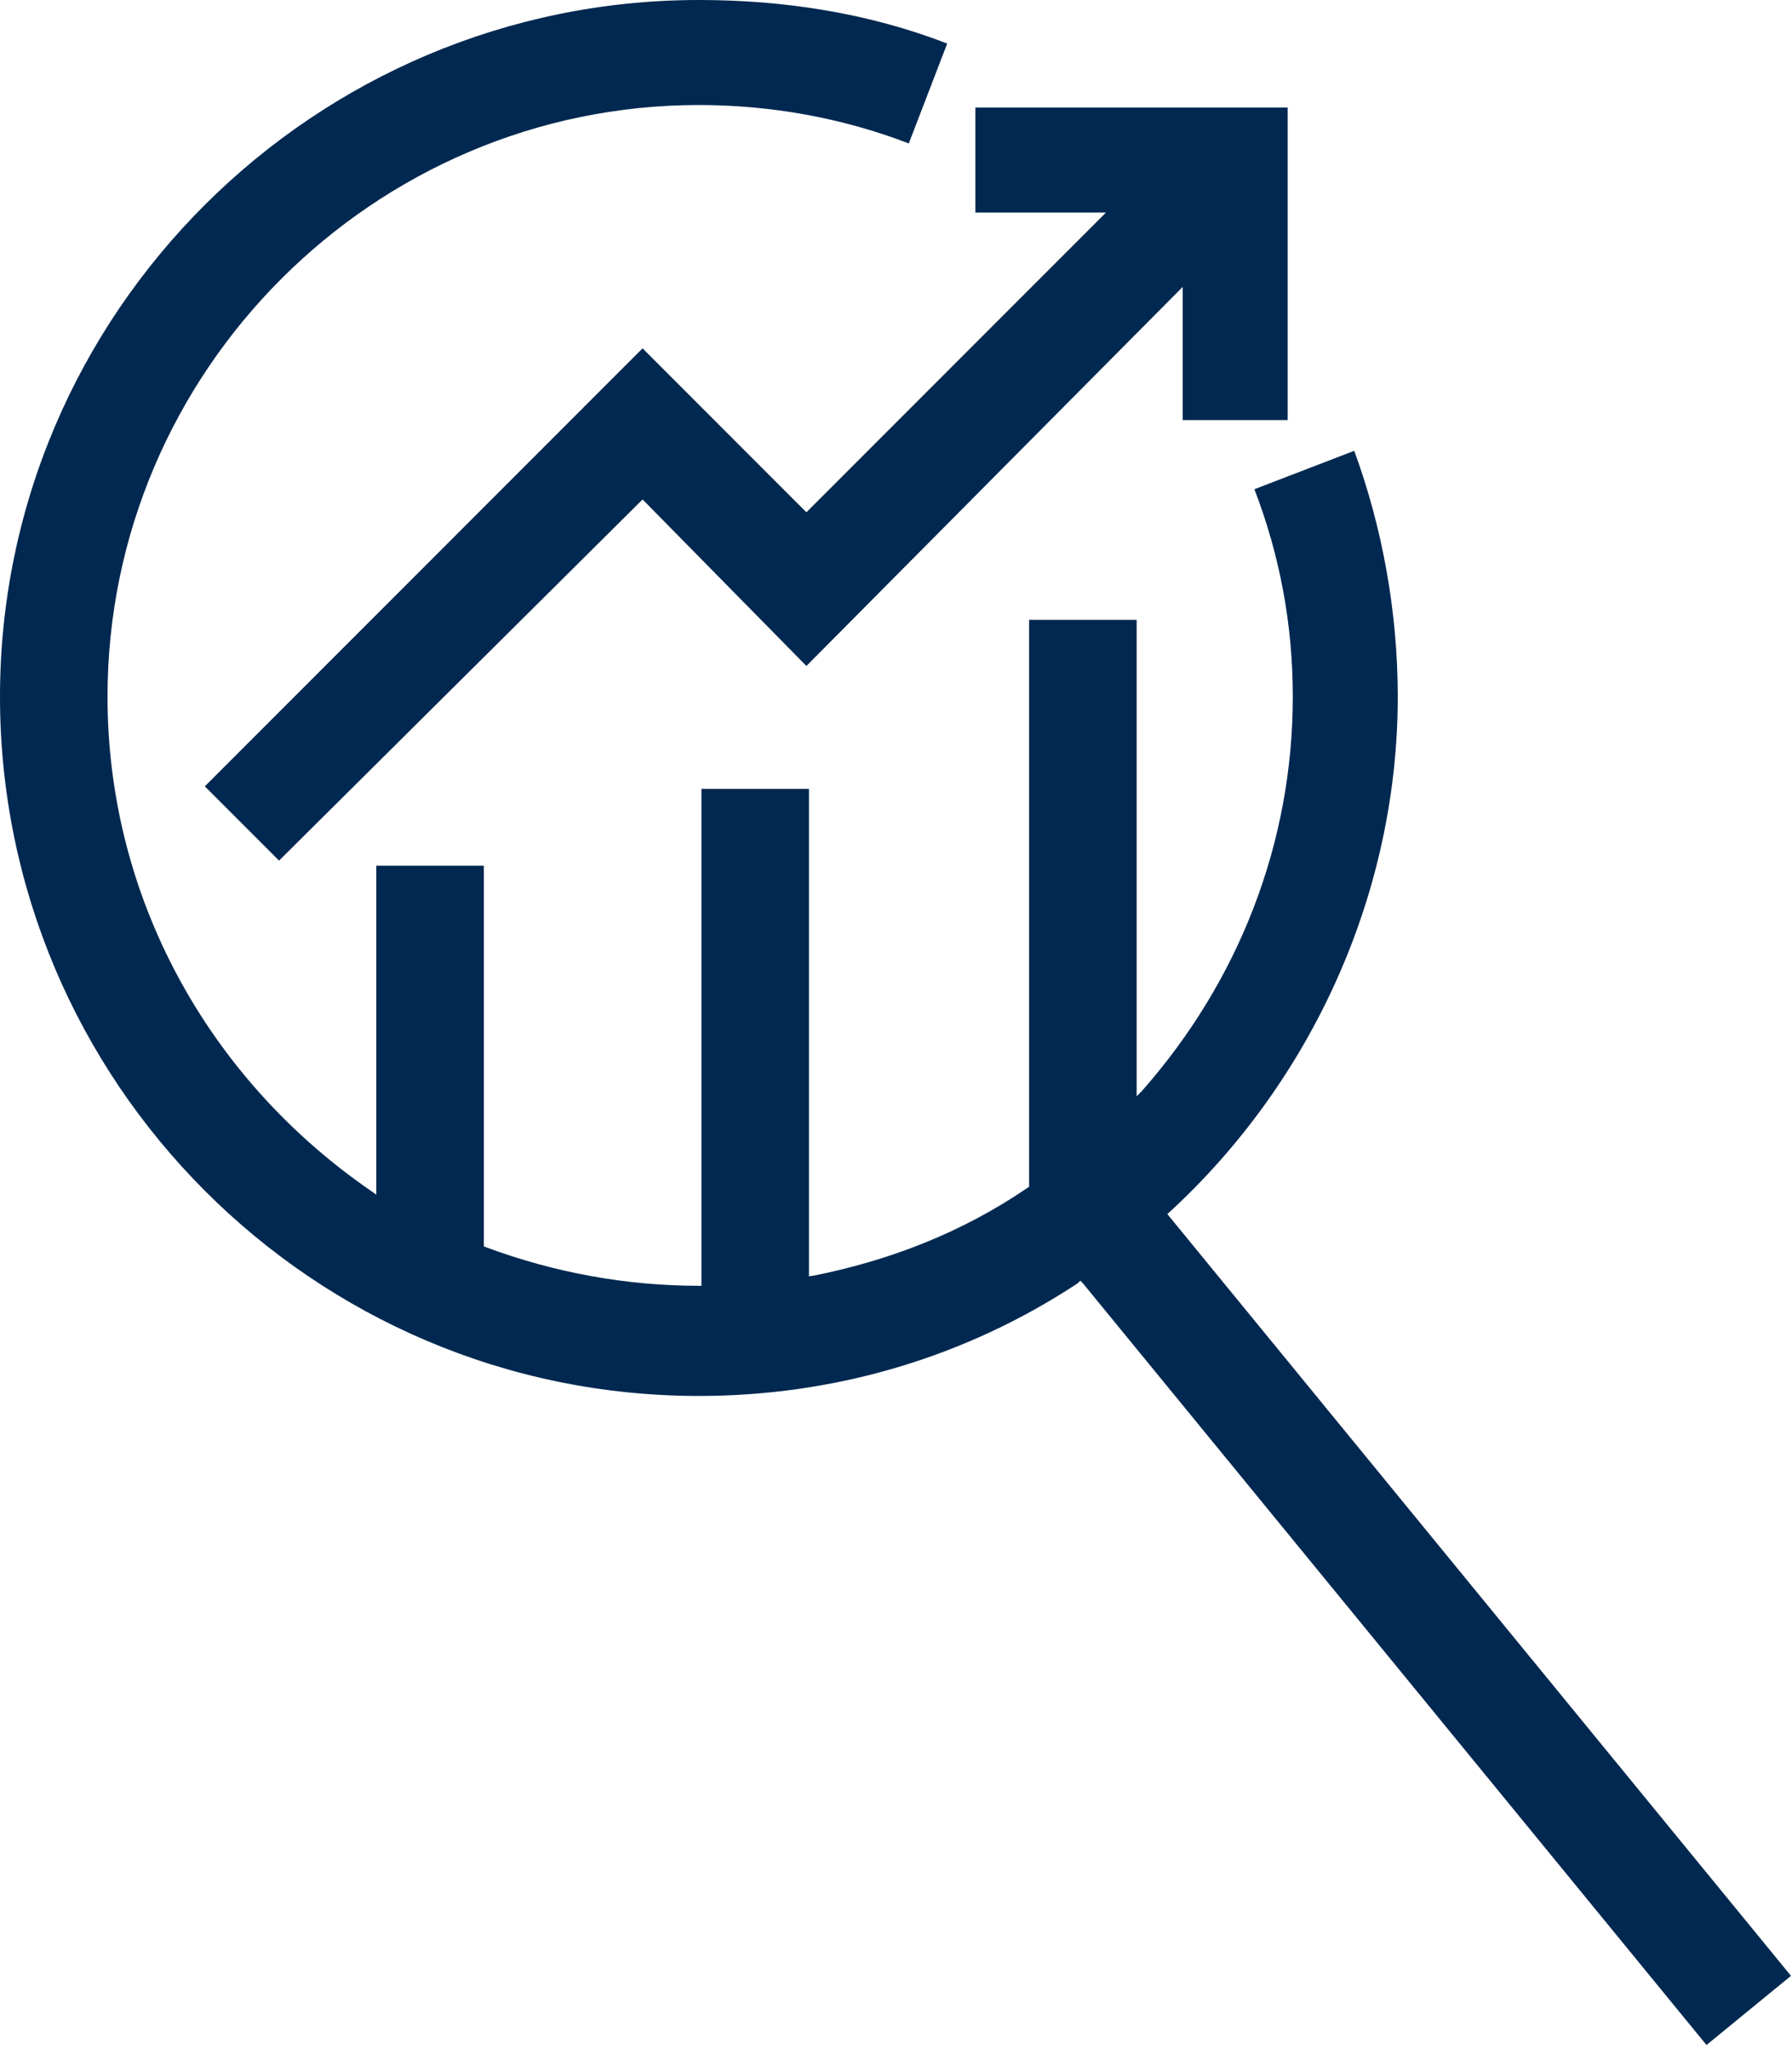
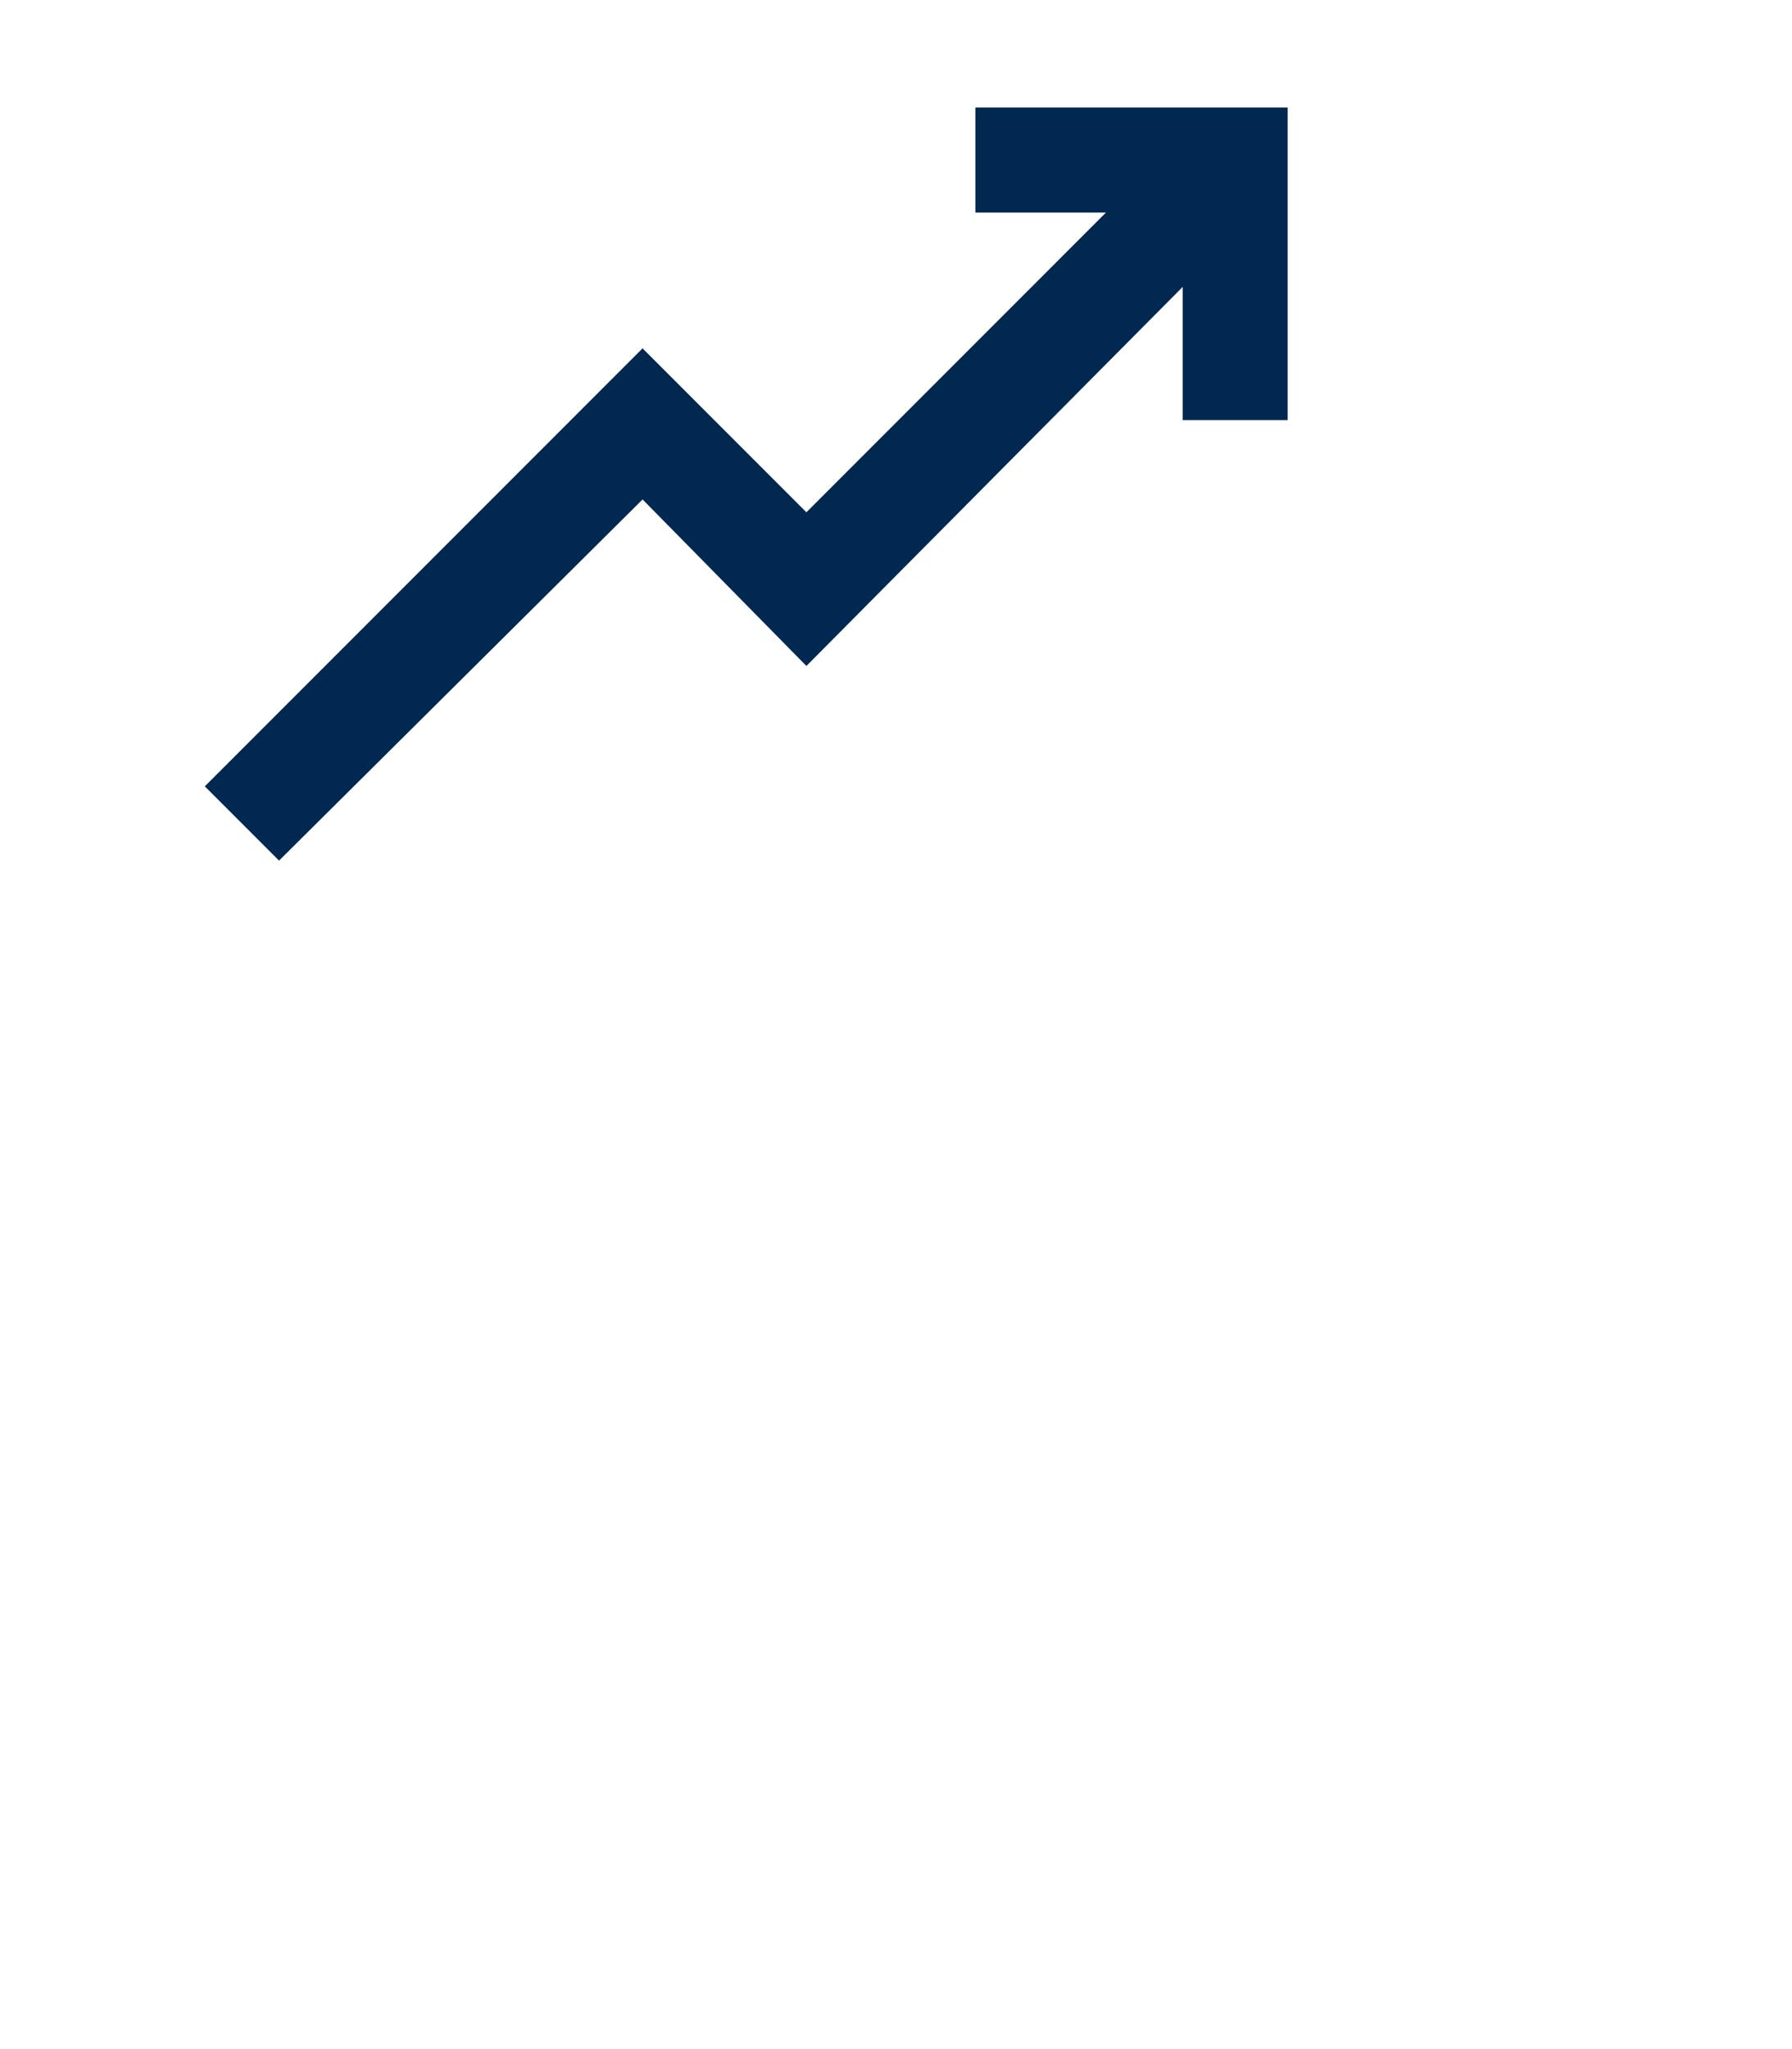
<svg xmlns="http://www.w3.org/2000/svg" id="Ebene_1" data-name="Ebene 1" viewBox="0 0 70 80">
  <defs>
    <style>
      .cls-1 {
        fill: #002850;
      }
    </style>
  </defs>
  <polygon class="cls-1" points="42.9 8.6 31.5 20 31.4 19.9 25.1 13.6 8 30.7 10.9 33.6 25.1 19.5 25.2 19.6 31.5 26 46.2 11.2 46.2 16.4 50.3 16.4 50.3 4.2 38.1 4.2 38.1 8.3 43.2 8.3 42.9 8.6" />
-   <path class="cls-1" d="M45.6,47.4c5.7-5.2,9-12.6,9-20.2,0-3.3-.6-6.6-1.7-9.6l-3.9,1.5c1,2.6,1.5,5.3,1.5,8.1,0,5.7-2.1,11.1-5.9,15.4l-.2.2v-18.6h-4.2v22.13l-.1.07c-2.5,1.7-5.3,2.8-8.3,3.4l-.2.03v-19.03h-4.2v19.4h-.1c-2.8,0-5.6-.5-8.3-1.5l-.1-.04v-14.86h-4.2v12.84s-.2-.14-.2-.14c-6.4-4.4-10.3-11.5-10.3-19.3C4.2,14.5,14.6,4.1,27.3,4.1c2.8,0,5.6.5,8.2,1.5l1.5-3.9C33.9.5,30.6,0,27.3,0,12.3,0,0,12.2,0,27.2s12.2,27.3,27.3,27.3c5.3,0,10.4-1.5,14.8-4.4l.1-.1.1.1,24.36,29.74,3.3-2.7-24.36-29.74Z" />
</svg>